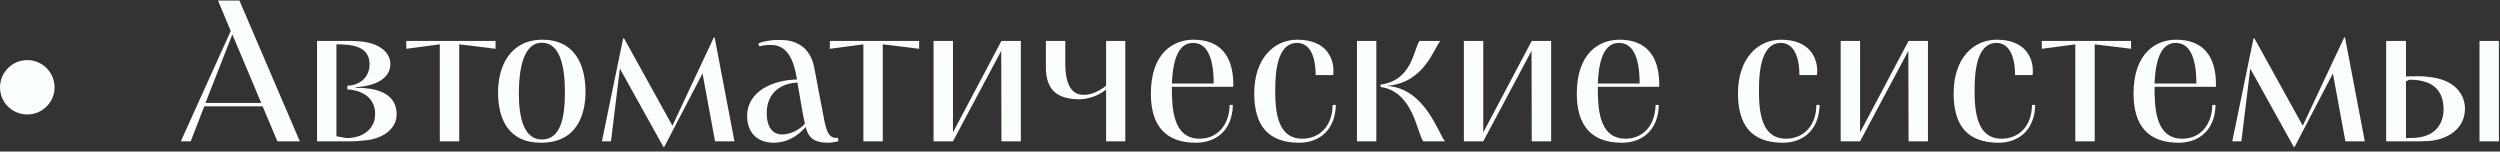
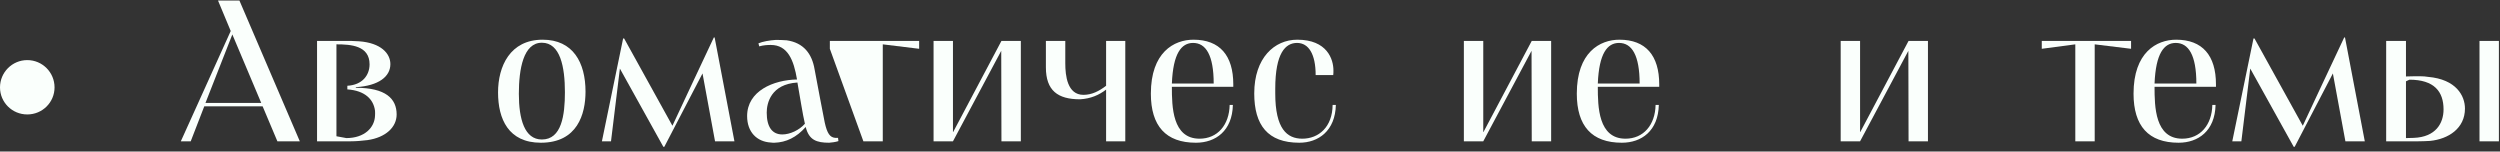
<svg xmlns="http://www.w3.org/2000/svg" width="495" height="30" viewBox="0 0 495 30" fill="none">
  <rect x="0" y="0" width="495" height="30" fill="#333333" stroke="none" />
  <path d="M478.742 27.98H472.462V8.1H476.382V15.14C477.262 15.1 478.462 15.1 479.222 15.1C479.782 15.1 480.302 15.14 480.742 15.22C486.342 15.7 488.062 18.98 488.062 21.5C488.062 25.42 484.782 27.54 481.142 27.9C480.342 27.94 479.542 27.98 478.742 27.98ZM477.062 15.78L476.382 16.1V27.34C476.862 27.34 477.382 27.3 477.902 27.3C482.302 27.14 483.822 24.38 483.822 21.66C483.822 18.14 481.982 15.78 477.062 15.78ZM494.782 27.98H490.942V8.1H494.782V27.98Z" fill="#FAFFFC" />
  <path d="M443.79 27.98H441.99L446.19 7.62H446.39L455.95 24.9C458.19 20.18 461.91 12.1 464.15 7.42H464.31L468.23 27.98H464.39L461.91 14.54L454.35 29.06H454.15L445.55 13.58L443.79 27.98Z" fill="#FAFFFC" />
  <path d="M438.041 20.78H438.681C438.561 25.9 435.281 28.26 431.361 28.26C425.401 28.26 422.441 24.94 422.441 18.54C422.441 10.38 427.001 7.86 430.881 7.86C436.081 7.86 438.761 10.98 438.761 16.7V17.18H426.601C426.601 21.1 426.681 27.46 432.081 27.46C435.641 27.46 437.961 24.74 438.041 20.78ZM434.881 16.54C434.881 10.9 433.321 8.5 430.801 8.5C428.481 8.5 426.841 10.58 426.601 16.54H434.881Z" fill="#FAFFFC" />
  <path d="M414.751 27.98H410.911V8.78L404.271 9.66V8.1H421.951V9.66L414.751 8.78V27.98Z" fill="#FAFFFC" />
-   <path d="M402.336 20.78H402.976C402.856 25.9 399.536 28.26 395.736 28.26C389.496 28.26 386.816 24.78 386.816 18.5C386.816 11.46 390.816 7.86 395.336 7.86C401.256 7.86 402.496 11.74 402.496 13.94C402.496 14.26 402.496 14.62 402.456 14.86H398.976C398.976 10.7 397.576 8.5 395.296 8.5C393.016 8.5 390.976 10.46 390.976 17.58V18.5C390.976 25.5 393.296 27.46 396.336 27.46C399.576 27.46 402.296 25.14 402.336 20.78Z" fill="#FAFFFC" />
  <path d="M364.455 27.98V8.1H368.295V26.14H368.335L377.895 8.1H381.735V27.98H377.895L377.855 10.06L368.295 27.98H364.455Z" fill="#FAFFFC" />
-   <path d="M359.641 20.78H360.281C360.161 25.9 356.841 28.26 353.041 28.26C346.801 28.26 344.121 24.78 344.121 18.5C344.121 11.46 348.121 7.86 352.641 7.86C358.561 7.86 359.801 11.74 359.801 13.94C359.801 14.26 359.801 14.62 359.761 14.86H356.281C356.281 10.7 354.881 8.5 352.601 8.5C350.321 8.5 348.281 10.46 348.281 17.58V18.5C348.281 25.5 350.601 27.46 353.641 27.46C356.881 27.46 359.601 25.14 359.641 20.78Z" fill="#FAFFFC" />
  <path d="M327.807 20.78H328.447C328.327 25.9 325.047 28.26 321.127 28.26C315.167 28.26 312.207 24.94 312.207 18.54C312.207 10.38 316.767 7.86 320.647 7.86C325.847 7.86 328.527 10.98 328.527 16.7V17.18H316.367C316.367 21.1 316.447 27.46 321.847 27.46C325.407 27.46 327.727 24.74 327.807 20.78ZM324.647 16.54C324.647 10.9 323.087 8.5 320.567 8.5C318.247 8.5 316.607 10.58 316.367 16.54H324.647Z" fill="#FAFFFC" />
  <path d="M289.846 27.98V8.1H293.686V26.14H293.726L303.286 8.1H307.126V27.98H303.286L303.246 10.06L293.686 27.98H289.846Z" fill="#FAFFFC" />
-   <path d="M272.514 27.98H268.674V8.1H272.514V27.98ZM274.714 16.98V17.02C282.234 17.54 284.834 26.58 286.114 27.98H281.794C280.514 26.14 279.794 18.14 273.354 17.22V16.74C279.674 15.94 279.874 9.7 281.074 8.1H285.194C283.994 9.34 282.074 16.42 274.714 16.98Z" fill="#FAFFFC" />
  <path d="M263.86 20.78H264.5C264.38 25.9 261.06 28.26 257.26 28.26C251.02 28.26 248.34 24.78 248.34 18.5C248.34 11.46 252.34 7.86 256.86 7.86C262.78 7.86 264.02 11.74 264.02 13.94C264.02 14.26 264.02 14.62 263.98 14.86H260.5C260.5 10.7 259.1 8.5 256.82 8.5C254.54 8.5 252.5 10.46 252.5 17.58V18.5C252.5 25.5 254.82 27.46 257.86 27.46C261.1 27.46 263.82 25.14 263.86 20.78Z" fill="#FAFFFC" />
  <path d="M243.471 20.78H244.111C243.991 25.9 240.711 28.26 236.791 28.26C230.831 28.26 227.871 24.94 227.871 18.54C227.871 10.38 232.431 7.86 236.311 7.86C241.511 7.86 244.191 10.98 244.191 16.7V17.18H232.031C232.031 21.1 232.111 27.46 237.511 27.46C241.071 27.46 243.391 24.74 243.471 20.78ZM240.311 16.54C240.311 10.9 238.751 8.5 236.231 8.5C233.911 8.5 232.271 10.58 232.031 16.54H240.311Z" fill="#FAFFFC" />
  <path d="M207.087 13.34V8.1H210.927V12.54C210.927 14.98 211.327 18.78 214.527 18.78C216.167 18.78 217.607 18.06 219.007 16.98V8.1H222.807V27.98H219.007V17.74C217.607 18.82 215.967 19.54 213.847 19.66C209.447 19.66 207.087 17.94 207.087 13.34Z" fill="#FAFFFC" />
  <path d="M184.846 27.98V8.1H188.686V26.14H188.726L198.286 8.1H202.126V27.98H198.286L198.246 10.06L188.686 27.98H184.846Z" fill="#FAFFFC" />
-   <path d="M174.79 27.98H170.95V8.78L164.31 9.66V8.1H181.99V9.66L174.79 8.78V27.98Z" fill="#FAFFFC" />
+   <path d="M174.79 27.98H170.95L164.31 9.66V8.1H181.99V9.66L174.79 8.78V27.98Z" fill="#FAFFFC" />
  <path d="M150.33 9.18L150.17 8.58C151.01 8.22 152.37 7.98 153.65 7.9C154.37 7.9 155.05 7.94 155.77 7.98C159.09 8.46 160.77 10.62 161.29 13.74C162.13 18.14 162.73 21.46 163.29 24.22C163.77 26.42 164.33 27.22 165.41 27.3C165.57 27.3 165.73 27.3 165.93 27.3L166.01 27.94C165.41 28.14 164.65 28.22 164.17 28.26C161.69 28.26 160.17 27.74 159.53 25.14C157.69 27.22 155.65 28.18 153.37 28.26C153.09 28.26 152.85 28.26 152.61 28.22C149.85 28.06 147.93 26.14 147.93 22.98C147.93 18.02 153.13 15.82 157.81 15.74C157.17 11.9 155.97 8.9 152.61 8.9C151.97 8.9 151.17 8.94 150.33 9.18ZM151.81 22.3C151.81 25.18 152.93 26.62 154.89 26.62C156.41 26.62 158.25 25.78 159.37 24.5C158.89 22.46 158.45 19.42 157.89 16.34C152.65 16.66 151.81 20.42 151.81 22.3Z" fill="#FAFFFC" />
  <path d="M120.978 27.98H119.178L123.378 7.62H123.578L133.138 24.9C135.378 20.18 139.098 12.1 141.338 7.42H141.498L145.418 27.98H141.578L139.098 14.54L131.538 29.06H131.338L122.738 13.58L120.978 27.98Z" fill="#FAFFFC" />
  <path d="M98.613 18.3C98.613 13.14 100.973 7.86 107.453 7.86C113.453 7.86 115.933 12.38 115.933 18.14C115.933 22.58 114.333 28.26 107.093 28.26C100.653 28.26 98.613 23.54 98.613 18.3ZM102.733 18.58C102.733 23.58 103.853 27.62 107.293 27.62C111.213 27.62 111.853 22.78 111.853 18.26C111.853 13.26 110.933 8.46 107.293 8.46C103.613 8.46 102.733 13.7 102.733 18.58Z" fill="#FAFFFC" />
-   <path d="M90.922 27.98H87.082V8.78L80.442 9.66V8.1H98.122V9.66L90.922 8.78V27.98Z" fill="#FAFFFC" />
  <path d="M69.375 27.98H62.775V8.1H68.055C69.135 8.1 70.175 8.1 71.135 8.18C75.415 8.5 77.295 10.58 77.295 12.7C77.295 15.14 75.015 16.98 70.455 17.26V17.38C76.375 17.38 78.535 19.54 78.535 22.66C78.535 25.18 76.375 27.22 72.775 27.74C71.735 27.86 70.615 27.98 69.375 27.98ZM66.615 26.98L68.575 27.34C72.175 27.34 74.175 25.26 74.255 22.9C74.295 22.58 74.255 22.26 74.255 21.94C73.975 19.7 72.295 17.94 68.775 17.7V16.98C71.775 16.82 73.175 14.86 73.175 12.74C73.175 9.02 69.455 8.78 66.615 8.78V26.98Z" fill="#FAFFFC" />
  <path d="M35.803 27.98L45.683 6.14L43.163 0.1H47.403L59.363 27.98H54.923L52.003 21.06H40.443L37.763 27.98H35.803ZM40.683 20.38H51.723L46.003 6.82L40.683 20.38Z" fill="#FAFFFC" />
  <path d="M5.4 22.66C2.4 22.66 0 20.26 0 17.3C0 14.34 2.4 11.9 5.4 11.9C8.4 11.9 10.8 14.34 10.8 17.3C10.8 20.26 8.4 22.66 5.4 22.66Z" fill="#FAFFFC" />
</svg>